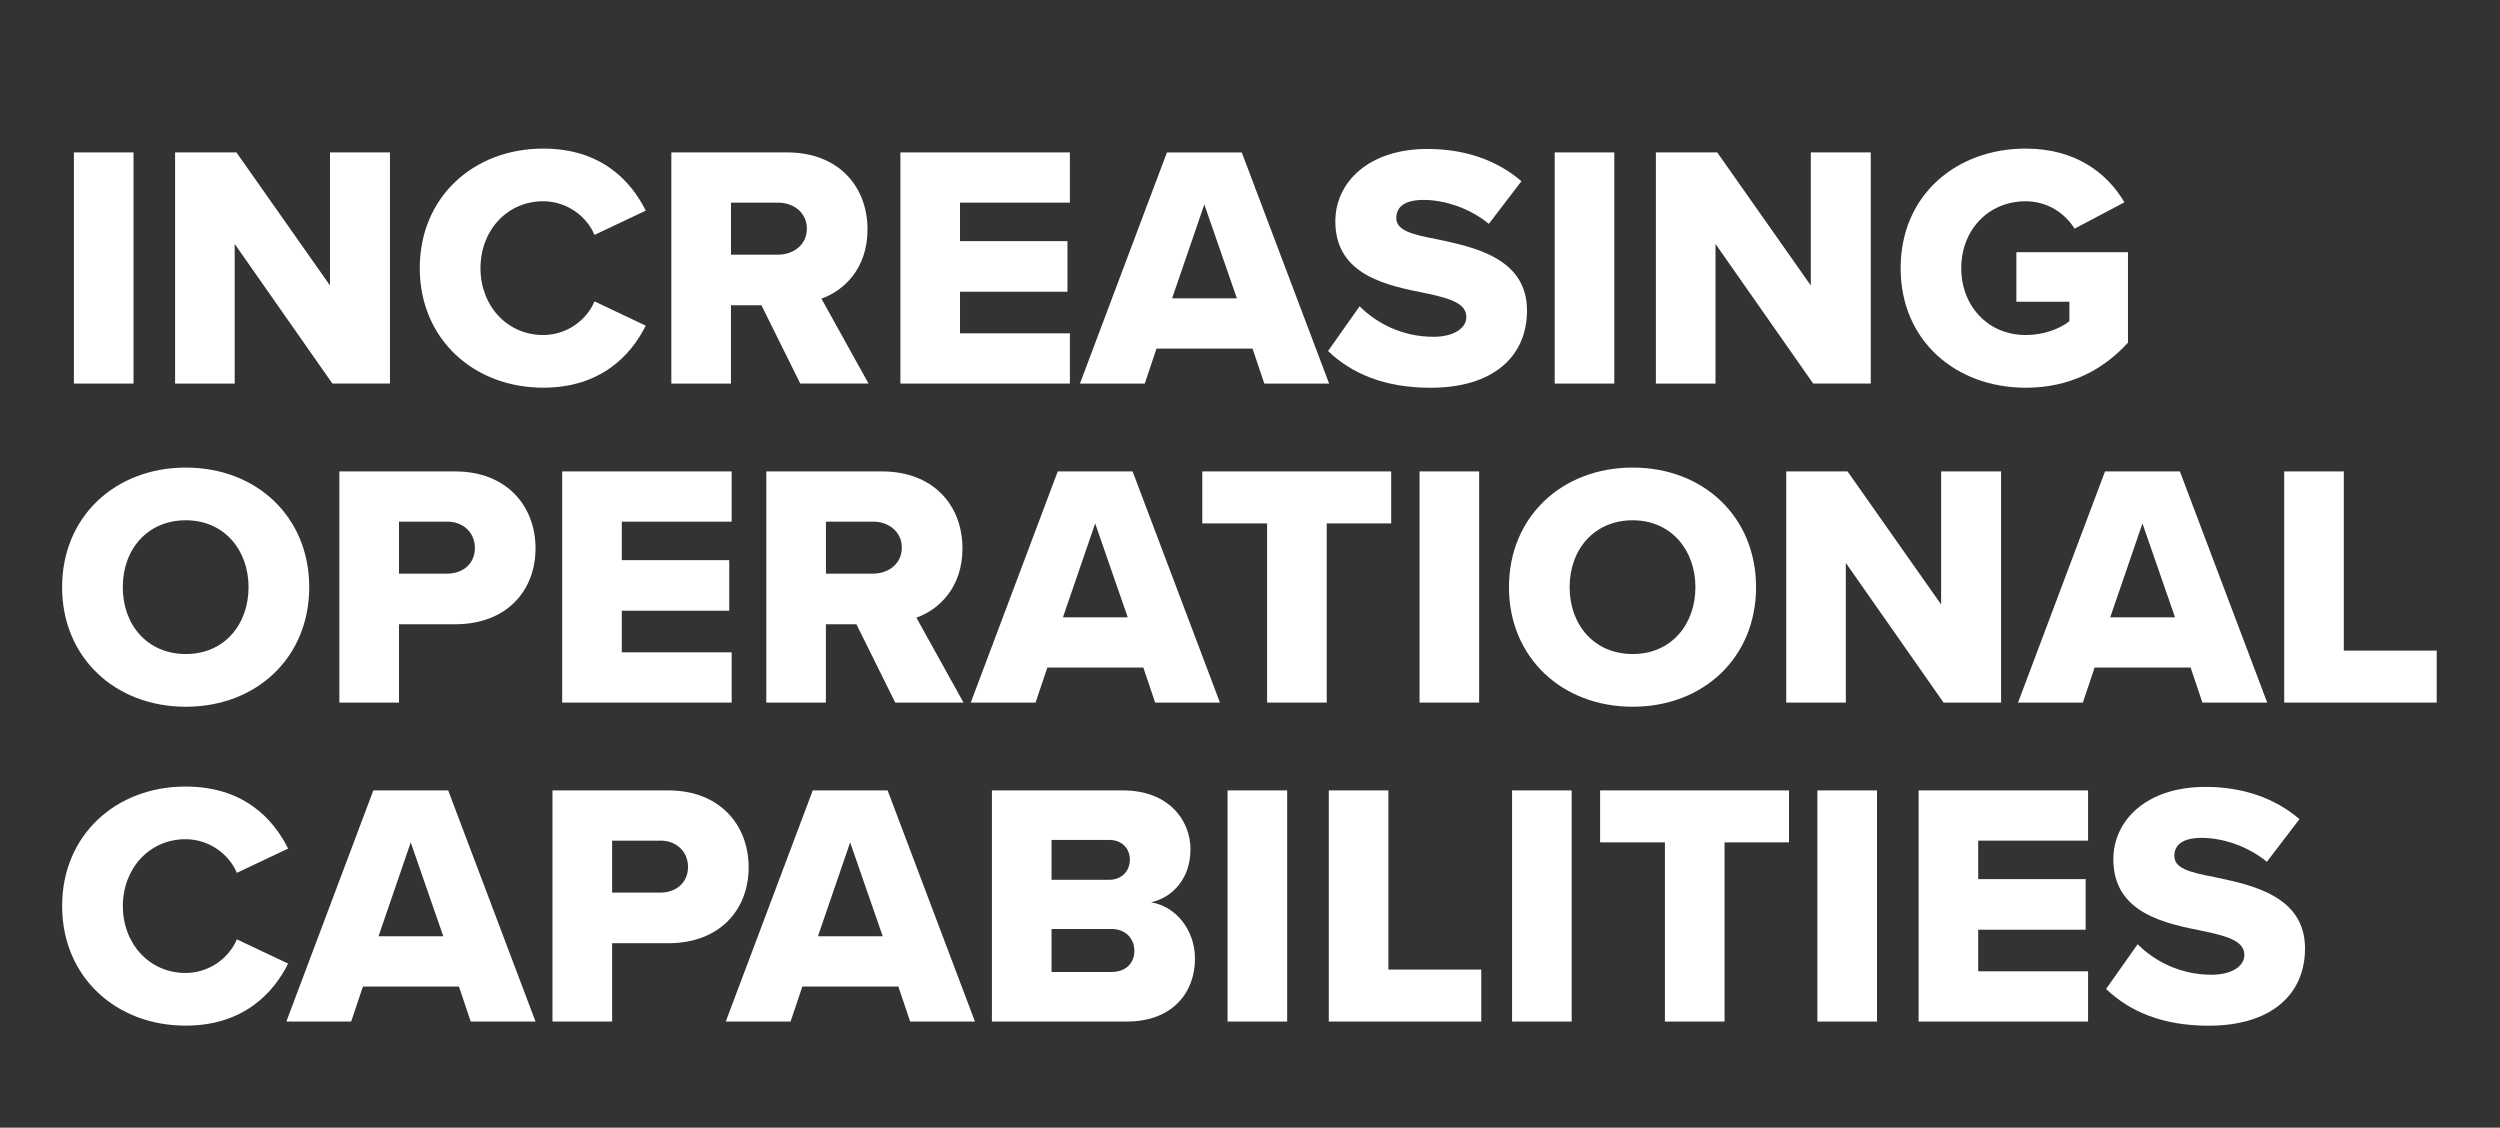
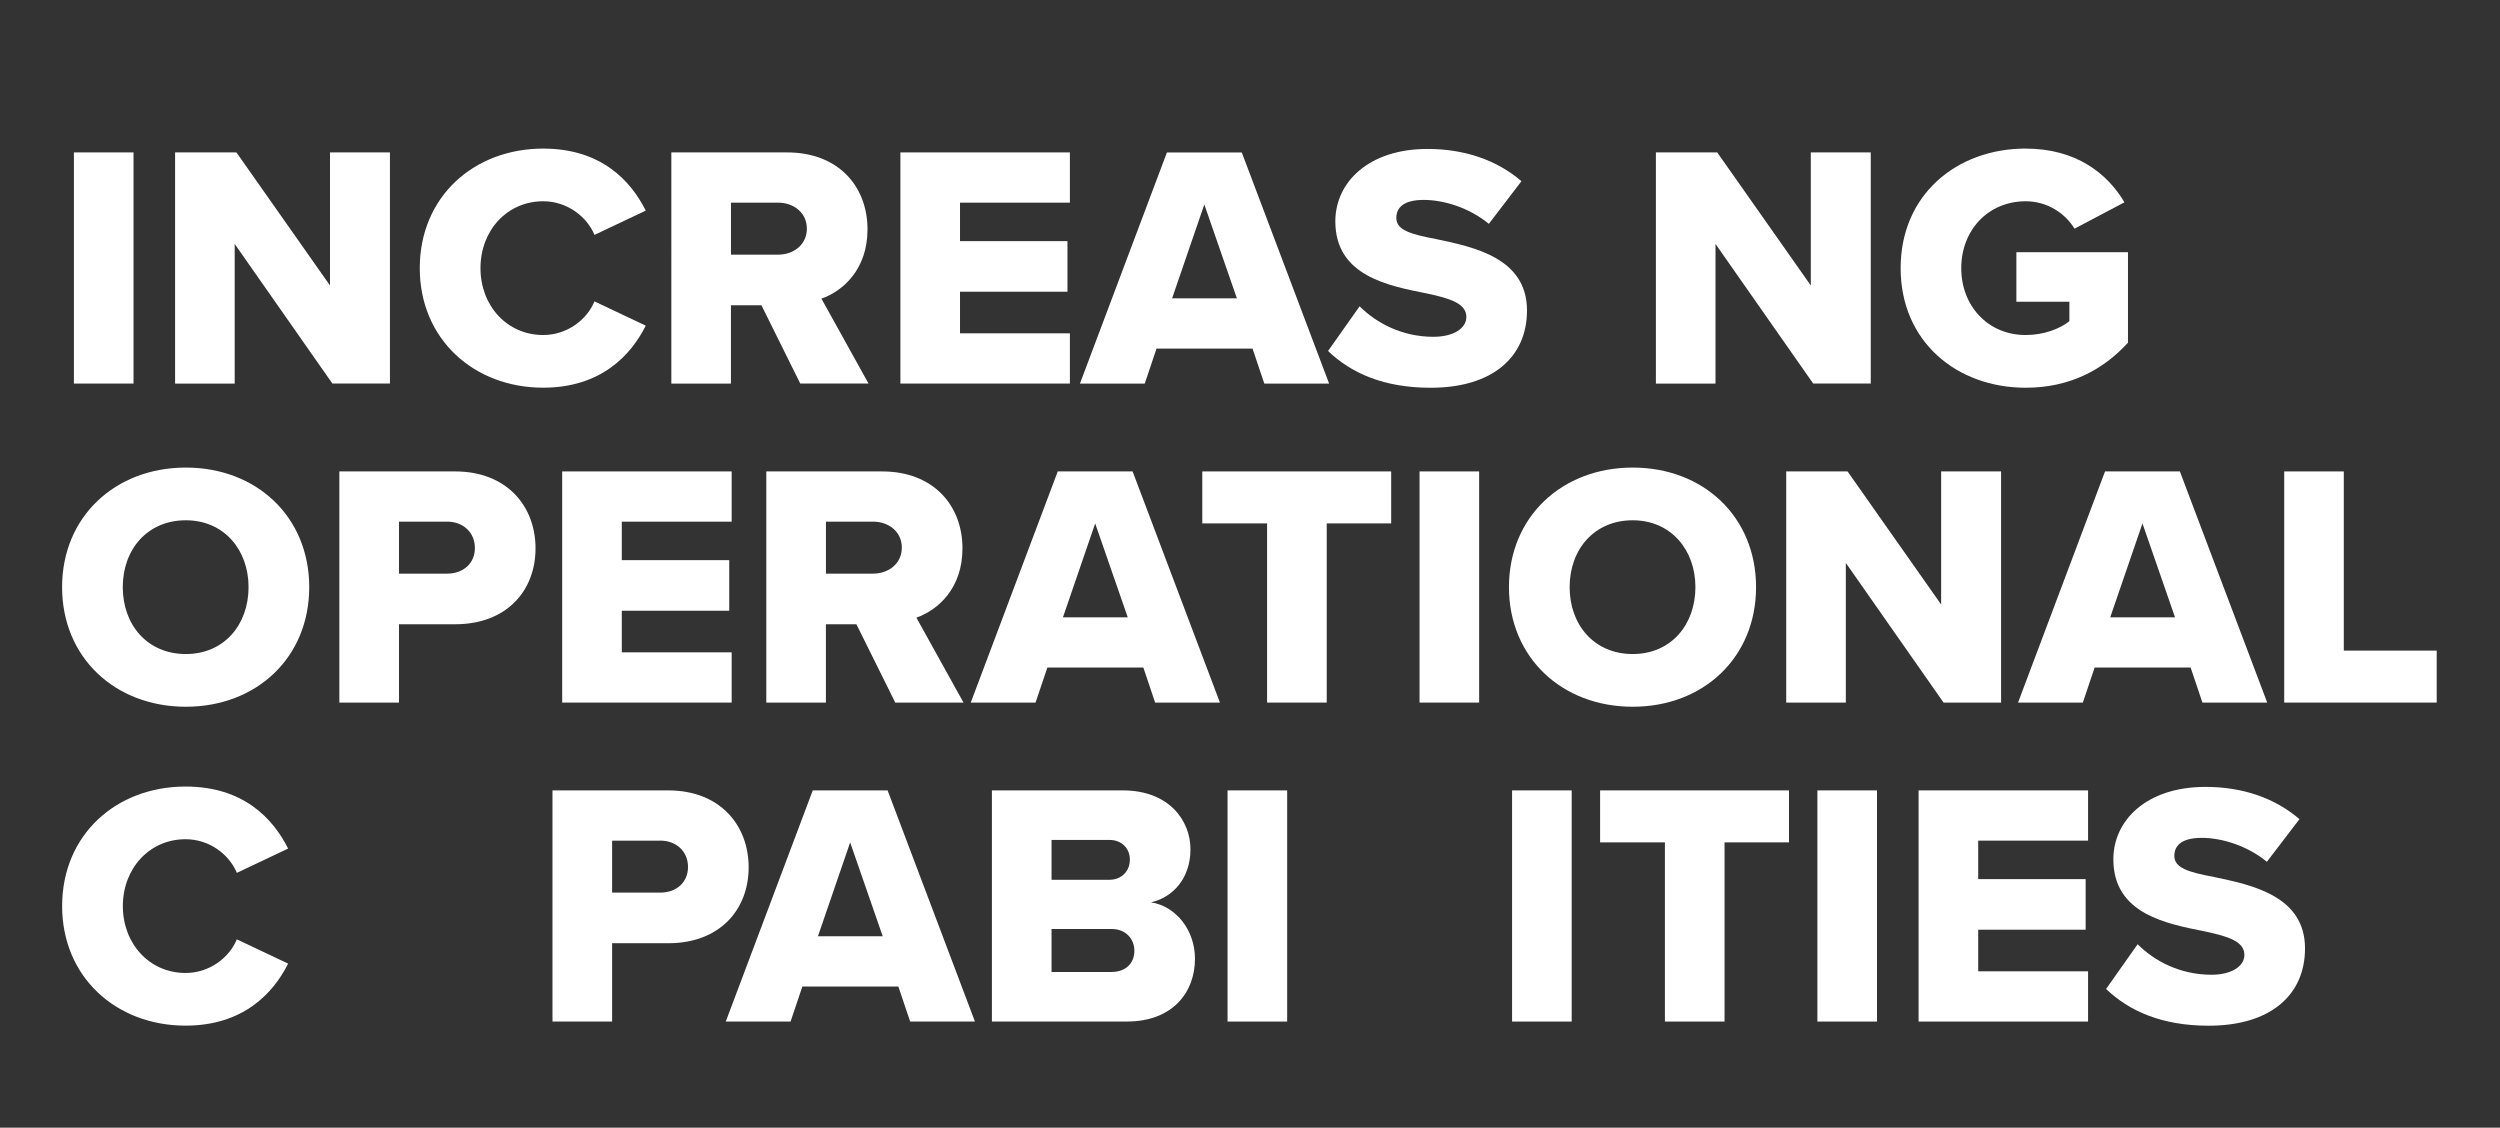
<svg xmlns="http://www.w3.org/2000/svg" id="Layer_1" data-name="Layer 1" version="1.1" viewBox="0 0 721.06 325.25">
  <rect x="0" y="0" width="721.06" height="325.25" fill="#333333" stroke="none" />
  <defs>
    <style>.cls-1 {
        fill: #ffffff;
        stroke-width: 0px;
      }</style>
  </defs>
  <path class="cls-1" d="M21.32,110.64V43.96h17.19v66.67h-17.19Z" />
  <path class="cls-1" d="M95.88,110.64l-28.19-40.28v40.28h-17.19V43.96h17.69l26.99,38.38v-38.38h17.29v66.67h-16.59Z" />
  <path class="cls-1" d="M121.07,77.35c0-20.59,15.59-34.49,35.59-34.49,16.59,0,25.19,9.1,29.59,17.89l-14.79,7c-2.2-5.3-7.9-9.7-14.79-9.7-10.4,0-18.09,8.4-18.09,19.29s7.7,19.29,18.09,19.29c6.9,0,12.6-4.4,14.79-9.7l14.79,7c-4.3,8.6-13,17.89-29.59,17.89-19.99,0-35.59-14-35.59-34.49Z" />
  <path class="cls-1" d="M230.82,110.64l-11.2-22.59h-8.8v22.59h-17.19V43.96h33.39c14.79,0,23.19,9.8,23.19,22.19,0,11.6-7.1,17.79-13.29,19.99l13.59,24.49h-19.69ZM224.42,58.46h-13.59v14.99h13.59c4.5,0,8.3-2.9,8.3-7.5s-3.8-7.5-8.3-7.5Z" />
  <path class="cls-1" d="M259.7,110.64V43.96h48.88v14.49h-31.69v11.1h30.99v14.59h-30.99v12h31.69v14.49h-48.88Z" />
  <path class="cls-1" d="M364.66,110.64l-3.4-10.1h-27.69l-3.4,10.1h-18.69l25.09-66.67h21.59l25.19,66.67h-18.69ZM347.36,58.96l-9.3,27.09h18.69l-9.4-27.09Z" />
  <path class="cls-1" d="M392.14,88.34c4.8,4.8,12.2,8.8,21.29,8.8,5.9,0,9.5-2.5,9.5-5.7,0-3.8-4.3-5.3-11.4-6.8-11-2.2-26.39-5-26.39-20.79,0-11.2,9.5-20.89,26.59-20.89,10.7,0,19.99,3.2,27.09,9.3l-9.4,12.3c-5.6-4.6-12.89-6.9-18.79-6.9s-7.9,2.3-7.9,5.2c0,3.5,4.1,4.7,11.5,6.1,11,2.3,26.19,5.5,26.19,20.59,0,13.4-9.9,22.29-27.79,22.29-13.5,0-22.89-4.2-29.59-10.6l9.1-12.89Z" />
-   <path class="cls-1" d="M448.41,110.64V43.96h17.19v66.67h-17.19Z" />
  <path class="cls-1" d="M522.98,110.64l-28.19-40.28v40.28h-17.19V43.96h17.69l26.99,38.38v-38.38h17.29v66.67h-16.59Z" />
  <path class="cls-1" d="M584.25,42.86c14.59,0,23.59,7.2,28.49,15.49l-14.39,7.6c-2.7-4.4-7.8-7.9-14.09-7.9-10.89,0-18.59,8.4-18.59,19.29s7.7,19.29,18.59,19.29c5.2,0,9.9-1.8,12.6-4v-5.6h-15.29v-14.29h32.19v26.09c-7.2,7.9-16.89,13-29.49,13-19.89,0-36.08-13.29-36.08-34.49s16.19-34.49,36.08-34.49Z" />
  <path class="cls-1" d="M53.6,134.86c20.39,0,35.59,14.19,35.59,34.49s-15.19,34.49-35.59,34.49-35.69-14.19-35.69-34.49,15.29-34.49,35.69-34.49ZM53.6,150.06c-11.1,0-18.19,8.4-18.19,19.29s7.1,19.29,18.19,19.29,18.09-8.5,18.09-19.29-7.1-19.29-18.09-19.29Z" />
  <path class="cls-1" d="M97.88,202.64v-66.67h33.39c14.99,0,23.19,10.1,23.19,22.19s-8.2,21.89-23.19,21.89h-16.19v22.59h-17.19ZM128.97,150.46h-13.89v14.99h13.89c4.6,0,8-2.9,8-7.4s-3.4-7.6-8-7.6Z" />
  <path class="cls-1" d="M162.15,202.64v-66.67h48.88v14.49h-31.69v11.1h30.99v14.59h-30.99v12h31.69v14.49h-48.88Z" />
  <path class="cls-1" d="M258.21,202.64l-11.2-22.59h-8.8v22.59h-17.19v-66.67h33.39c14.79,0,23.19,9.8,23.19,22.19,0,11.6-7.1,17.79-13.29,19.99l13.59,24.49h-19.69ZM251.81,150.46h-13.59v14.99h13.59c4.5,0,8.3-2.9,8.3-7.5s-3.8-7.5-8.3-7.5Z" />
  <path class="cls-1" d="M333.17,202.64l-3.4-10.1h-27.69l-3.4,10.1h-18.69l25.09-66.67h21.59l25.19,66.67h-18.69ZM315.88,150.96l-9.3,27.09h18.69l-9.4-27.09Z" />
  <path class="cls-1" d="M365.46,202.64v-51.68h-18.69v-14.99h54.48v14.99h-18.59v51.68h-17.19Z" />
  <path class="cls-1" d="M409.43,202.64v-66.67h17.19v66.67h-17.19Z" />
  <path class="cls-1" d="M470.91,134.86c20.39,0,35.58,14.19,35.58,34.49s-15.19,34.49-35.58,34.49-35.69-14.19-35.69-34.49,15.29-34.49,35.69-34.49ZM470.91,150.06c-11.1,0-18.19,8.4-18.19,19.29s7.1,19.29,18.19,19.29,18.09-8.5,18.09-19.29-7.1-19.29-18.09-19.29Z" />
  <path class="cls-1" d="M560.57,202.64l-28.19-40.28v40.28h-17.19v-66.67h17.69l26.99,38.38v-38.38h17.29v66.67h-16.59Z" />
  <path class="cls-1" d="M635.23,202.64l-3.4-10.1h-27.69l-3.4,10.1h-18.69l25.09-66.67h21.59l25.19,66.67h-18.69ZM617.94,150.96l-9.3,27.09h18.69l-9.4-27.09Z" />
  <path class="cls-1" d="M658.82,202.64v-66.67h17.19v51.68h26.79v14.99h-43.98Z" />
  <path class="cls-1" d="M17.92,261.35c0-20.59,15.59-34.49,35.59-34.49,16.59,0,25.19,9.1,29.59,17.89l-14.79,7c-2.2-5.3-7.9-9.7-14.79-9.7-10.4,0-18.09,8.4-18.09,19.29s7.7,19.29,18.09,19.29c6.9,0,12.6-4.4,14.79-9.7l14.79,7c-4.3,8.6-13,17.89-29.59,17.89-19.99,0-35.59-14-35.59-34.49Z" />
-   <path class="cls-1" d="M135.77,294.64l-3.4-10.1h-27.69l-3.4,10.1h-18.69l25.09-66.67h21.59l25.19,66.67h-18.69ZM118.47,242.96l-9.3,27.09h18.69l-9.4-27.09Z" />
  <path class="cls-1" d="M159.35,294.64v-66.67h33.39c14.99,0,23.19,10.1,23.19,22.19s-8.2,21.89-23.19,21.89h-16.19v22.59h-17.19ZM190.44,242.46h-13.89v14.99h13.89c4.6,0,8-2.9,8-7.4s-3.4-7.6-8-7.6Z" />
  <path class="cls-1" d="M262.51,294.64l-3.4-10.1h-27.69l-3.4,10.1h-18.69l25.09-66.67h21.59l25.19,66.67h-18.69ZM245.21,242.96l-9.3,27.09h18.69l-9.4-27.09Z" />
  <path class="cls-1" d="M286.09,294.64v-66.67h37.78c13.2,0,19.49,8.6,19.49,16.99s-5.1,13.89-11.39,15.29c7.1,1.1,12.69,7.9,12.69,16.29,0,9.7-6.5,18.09-19.59,18.09h-38.98ZM303.29,253.75h16.69c3.5,0,5.9-2.5,5.9-5.8s-2.4-5.7-5.9-5.7h-16.69v11.5ZM303.29,280.34h17.29c4.1,0,6.6-2.5,6.6-6.1,0-3.4-2.4-6.3-6.6-6.3h-17.29v12.4Z" />
  <path class="cls-1" d="M354.06,294.64v-66.67h17.19v66.67h-17.19Z" />
-   <path class="cls-1" d="M383.25,294.64v-66.67h17.19v51.68h26.79v14.99h-43.98Z" />
  <path class="cls-1" d="M436.12,294.64v-66.67h17.19v66.67h-17.19Z" />
  <path class="cls-1" d="M480.2,294.64v-51.68h-18.69v-14.99h54.48v14.99h-18.59v51.68h-17.19Z" />
  <path class="cls-1" d="M524.18,294.64v-66.67h17.19v66.67h-17.19Z" />
  <path class="cls-1" d="M553.37,294.64v-66.67h48.88v14.49h-31.69v11.1h30.99v14.59h-30.99v12h31.69v14.49h-48.88Z" />
  <path class="cls-1" d="M616.54,272.34c4.8,4.8,12.2,8.8,21.29,8.8,5.9,0,9.5-2.5,9.5-5.7,0-3.8-4.3-5.3-11.4-6.8-11-2.2-26.39-5-26.39-20.79,0-11.2,9.5-20.89,26.59-20.89,10.7,0,19.99,3.2,27.09,9.3l-9.4,12.3c-5.6-4.6-12.89-6.9-18.79-6.9s-7.9,2.3-7.9,5.2c0,3.5,4.1,4.7,11.5,6.1,11,2.3,26.19,5.5,26.19,20.59,0,13.4-9.9,22.29-27.79,22.29-13.49,0-22.89-4.2-29.59-10.6l9.1-12.89Z" />
</svg>